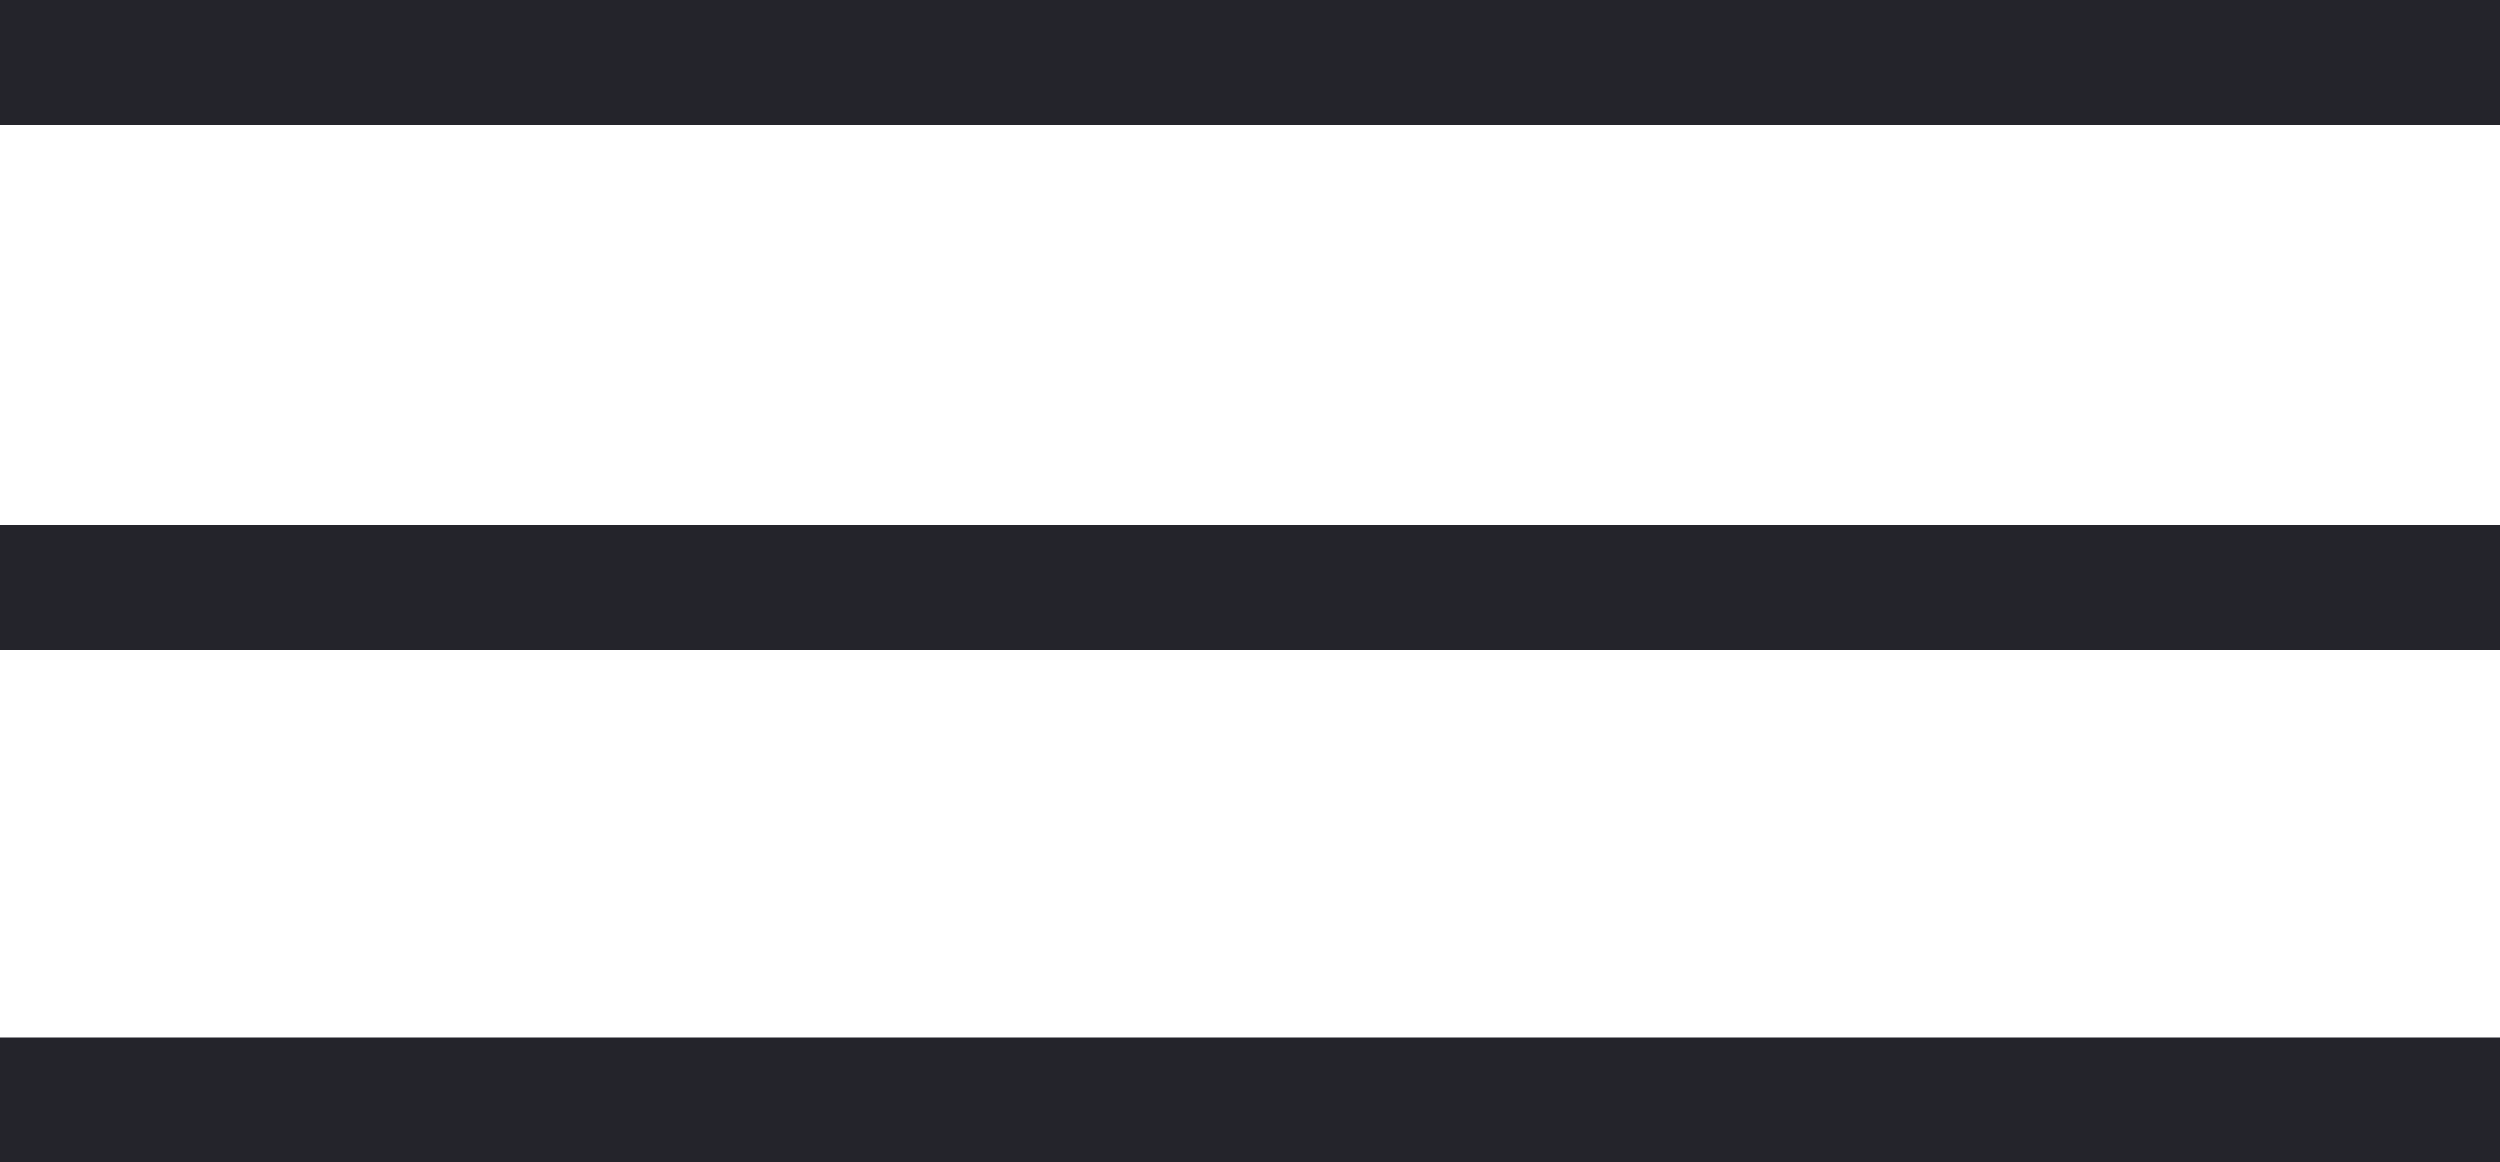
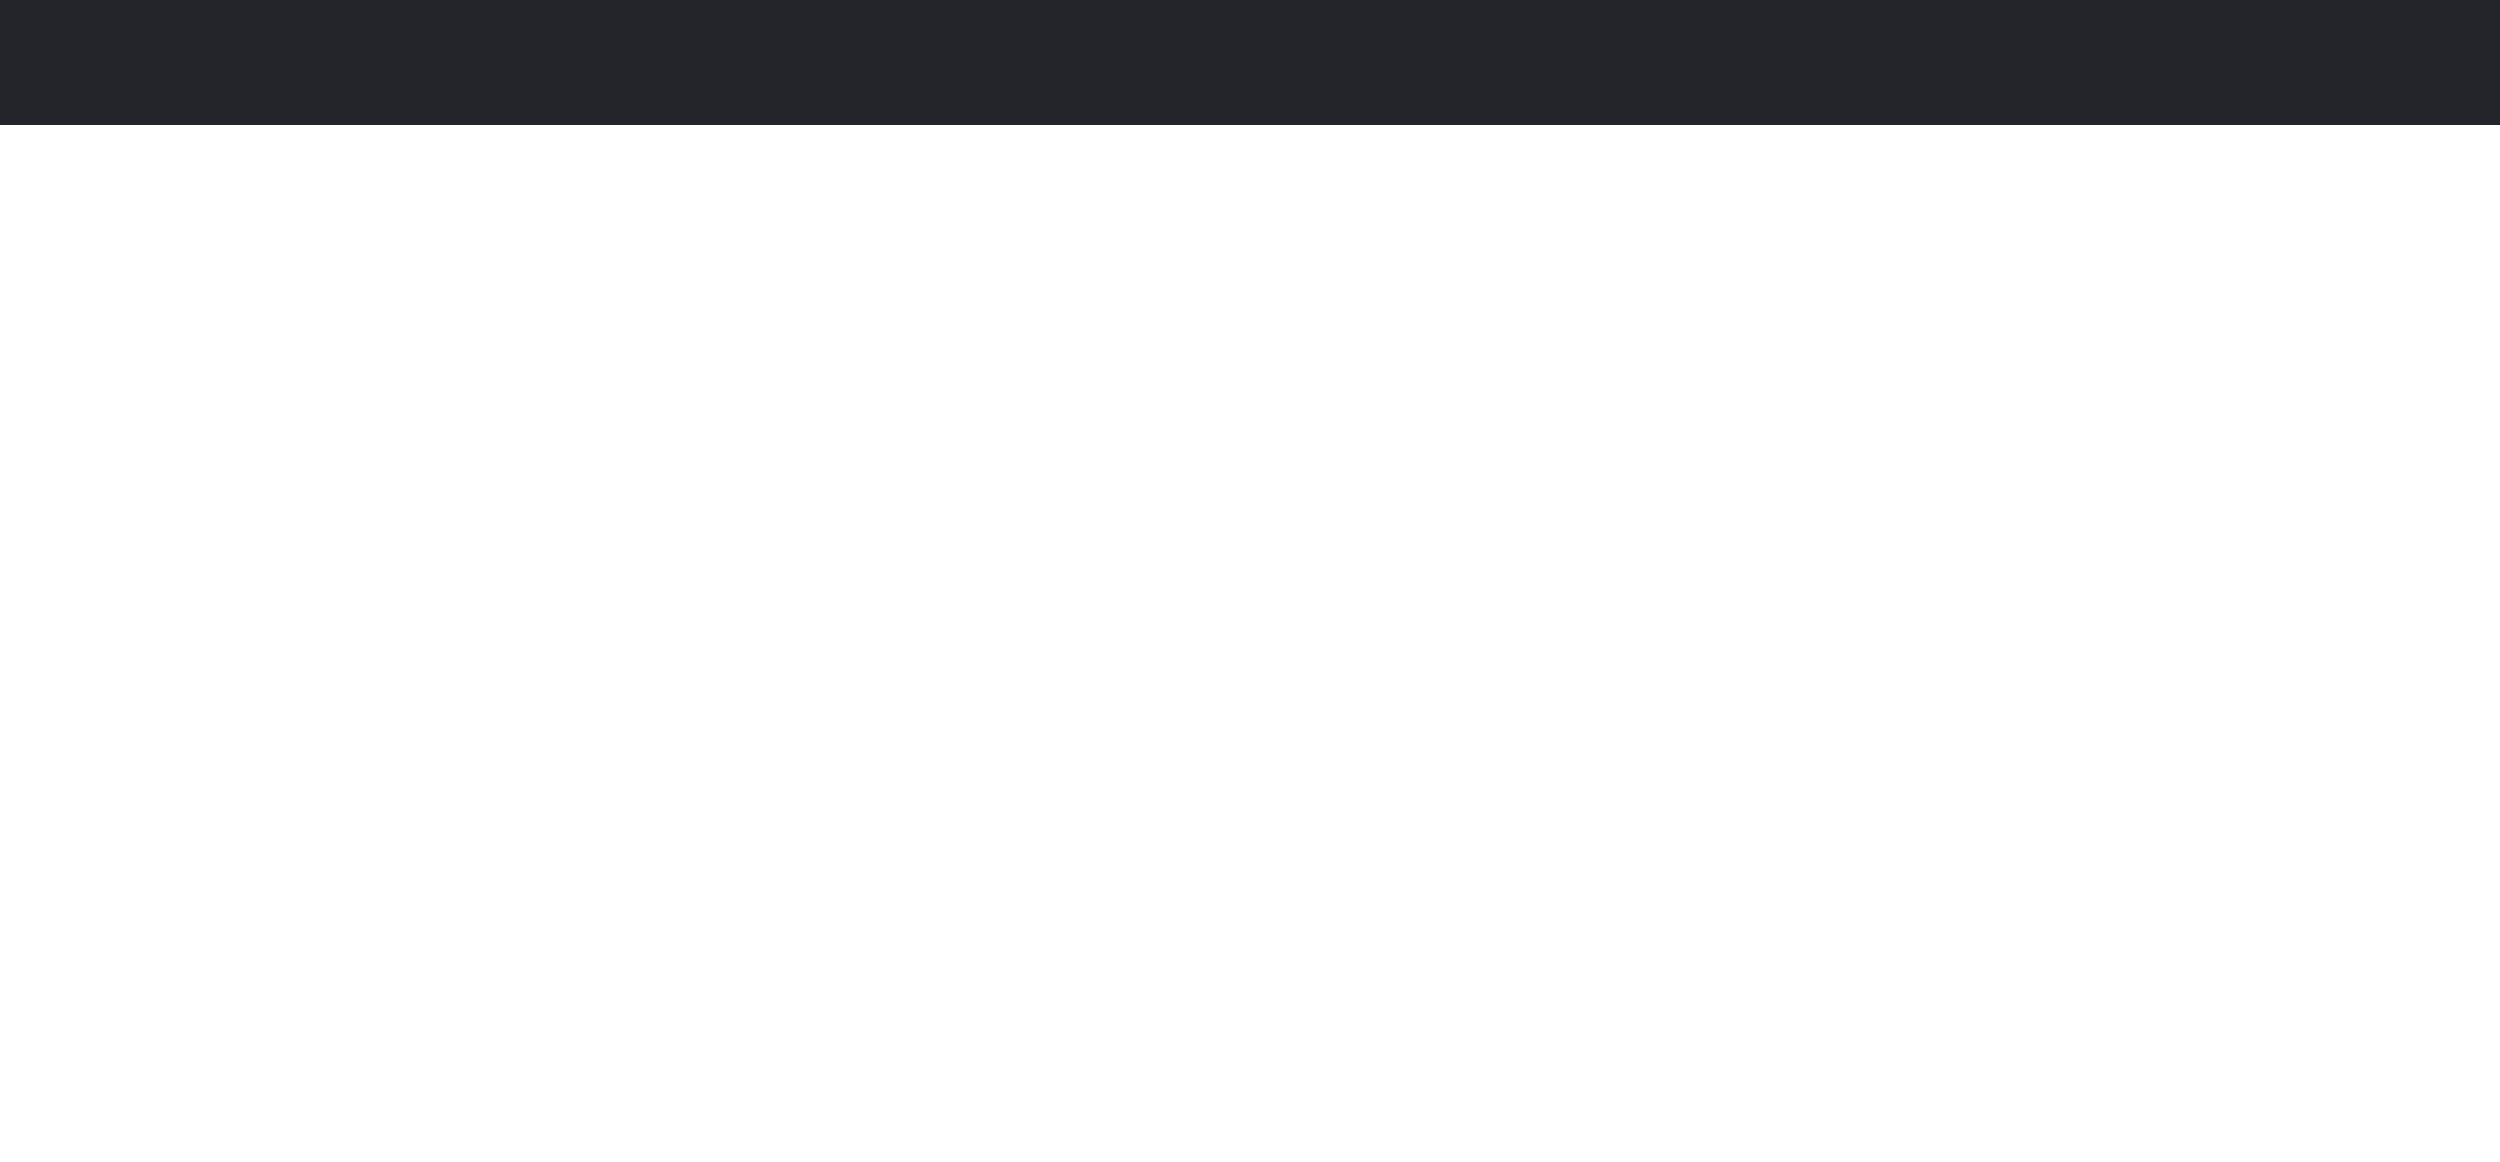
<svg xmlns="http://www.w3.org/2000/svg" version="1.1" id="Layer_1" x="0px" y="0px" viewBox="0 0 20 9.3" style="enable-background:new 0 0 20 9.3;" xml:space="preserve">
  <style type="text/css">
	.st0{fill:#24242B;}
</style>
  <title>hamburger_icon_dark</title>
  <g>
    <rect class="st0" width="20" height="1" />
-     <rect y="4.2" class="st0" width="20" height="1" />
-     <rect y="8.3" class="st0" width="20" height="1" />
  </g>
</svg>